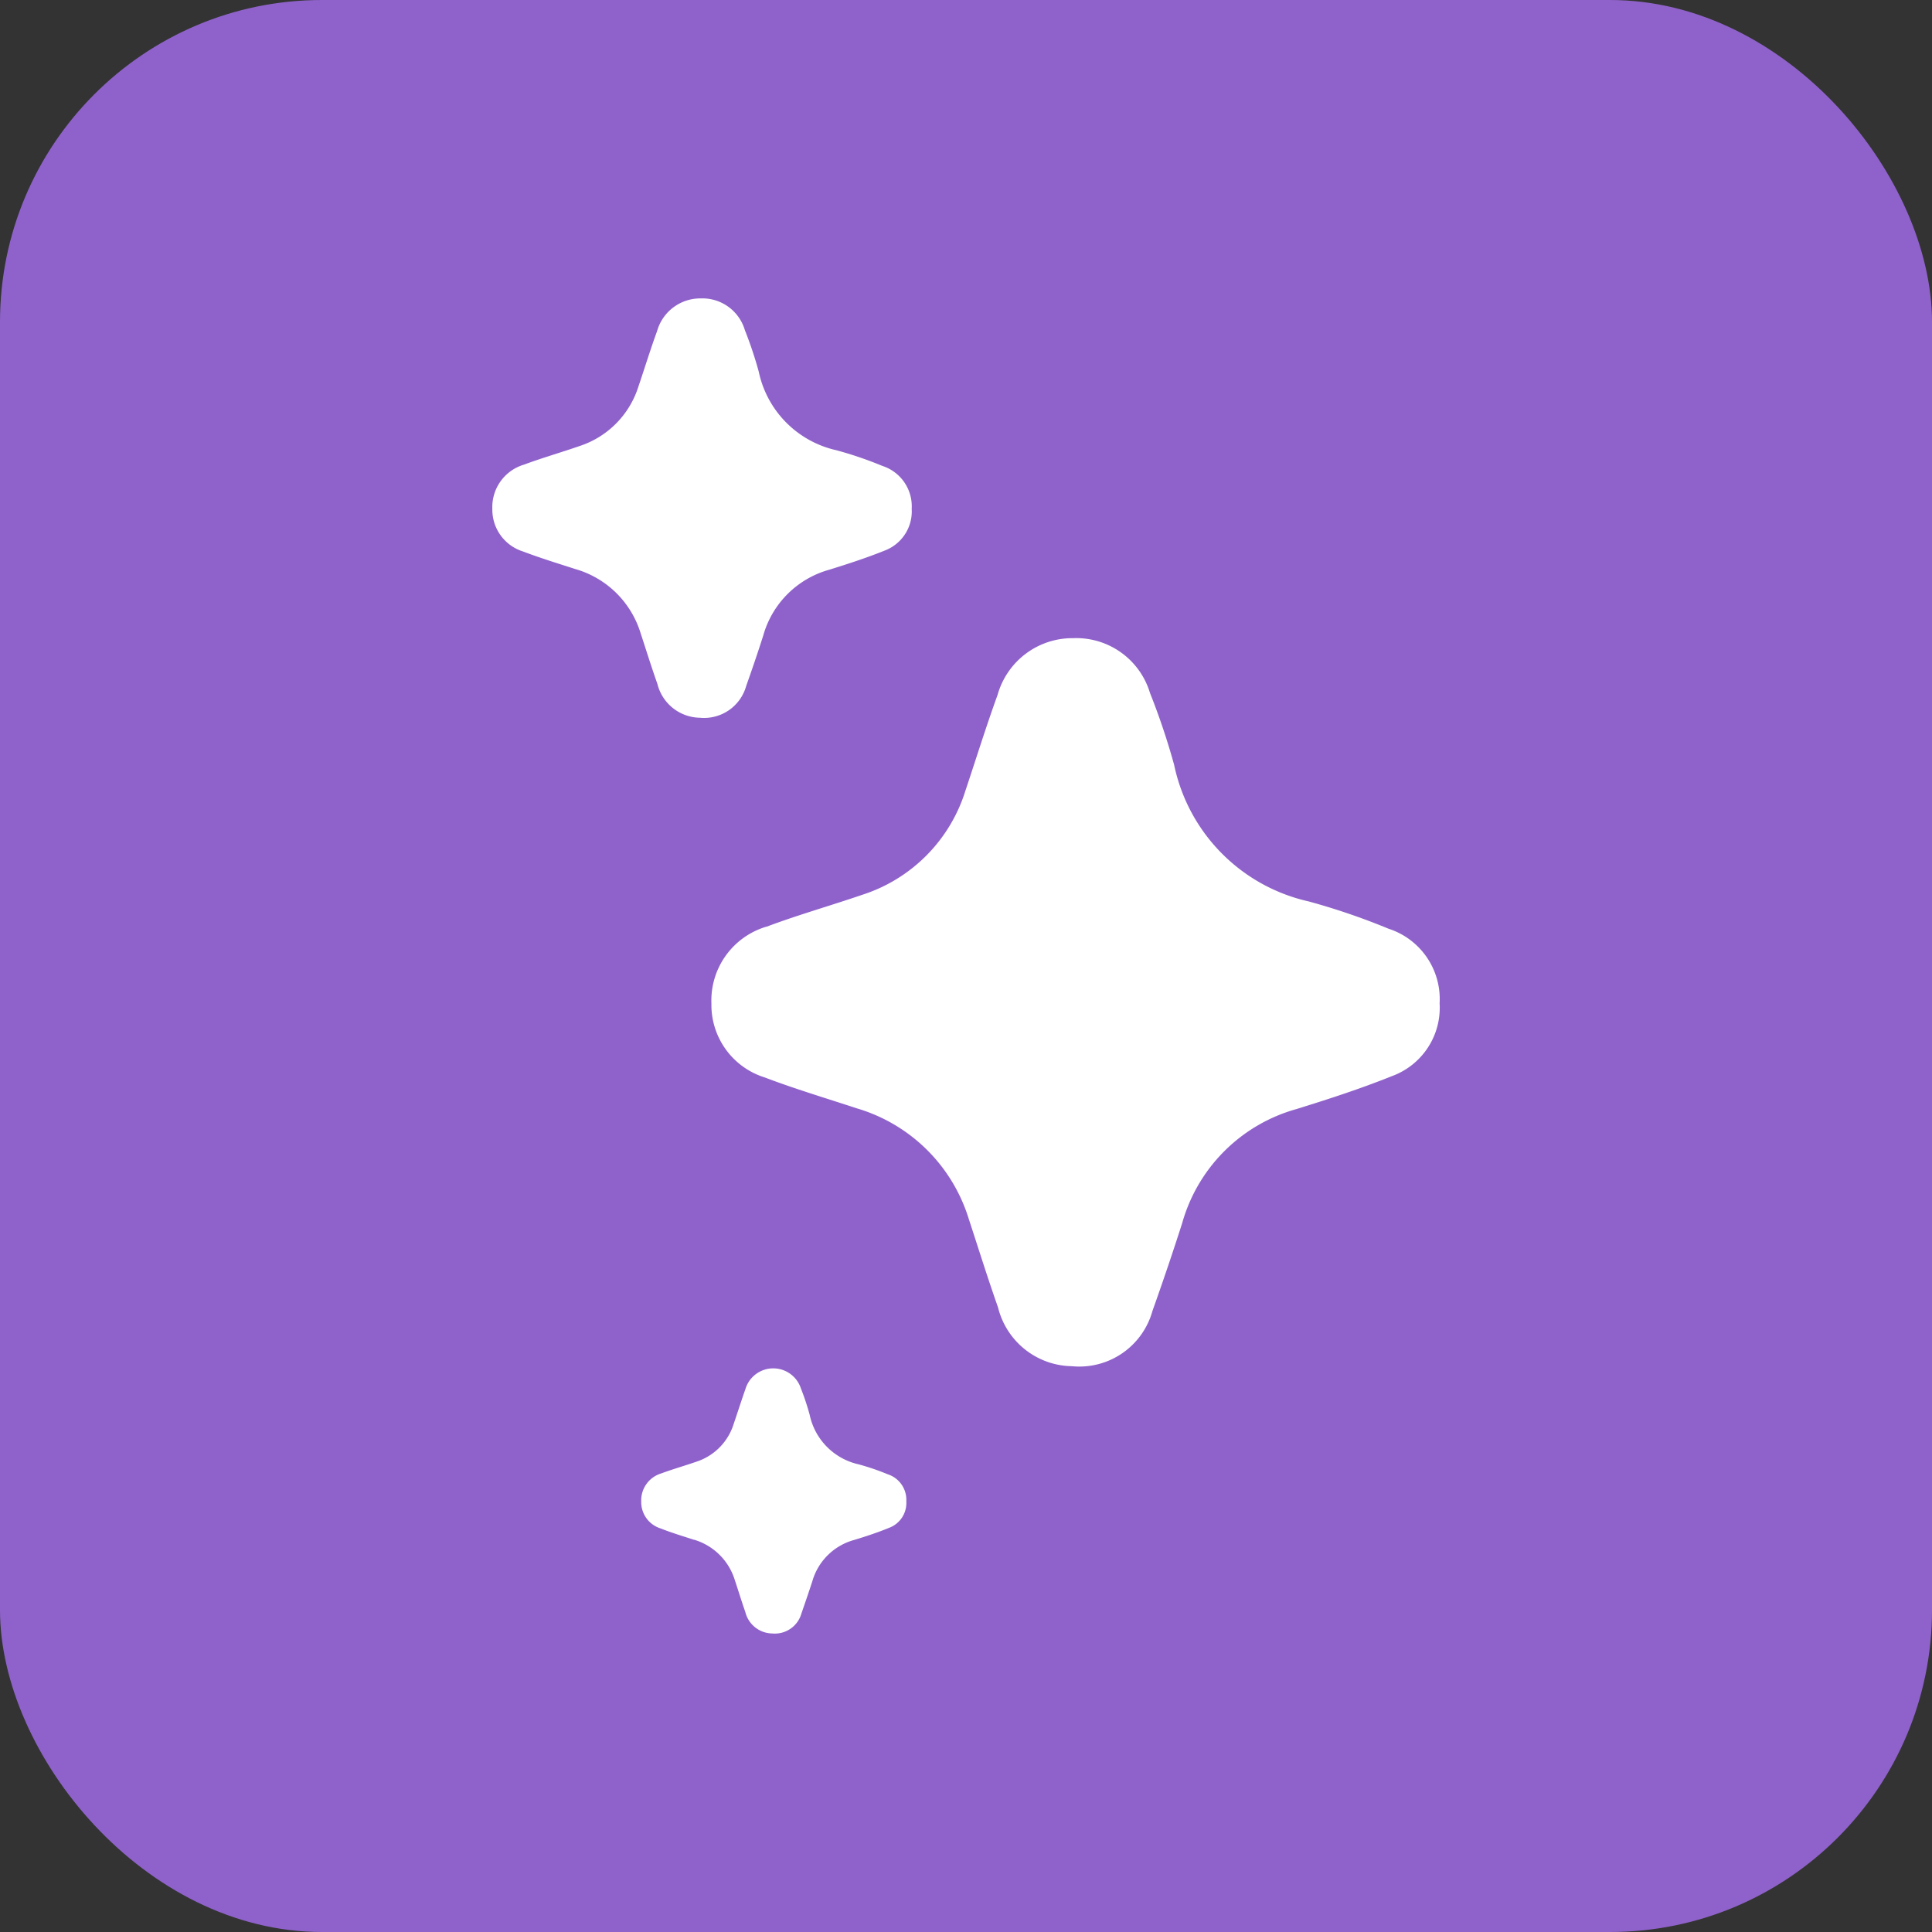
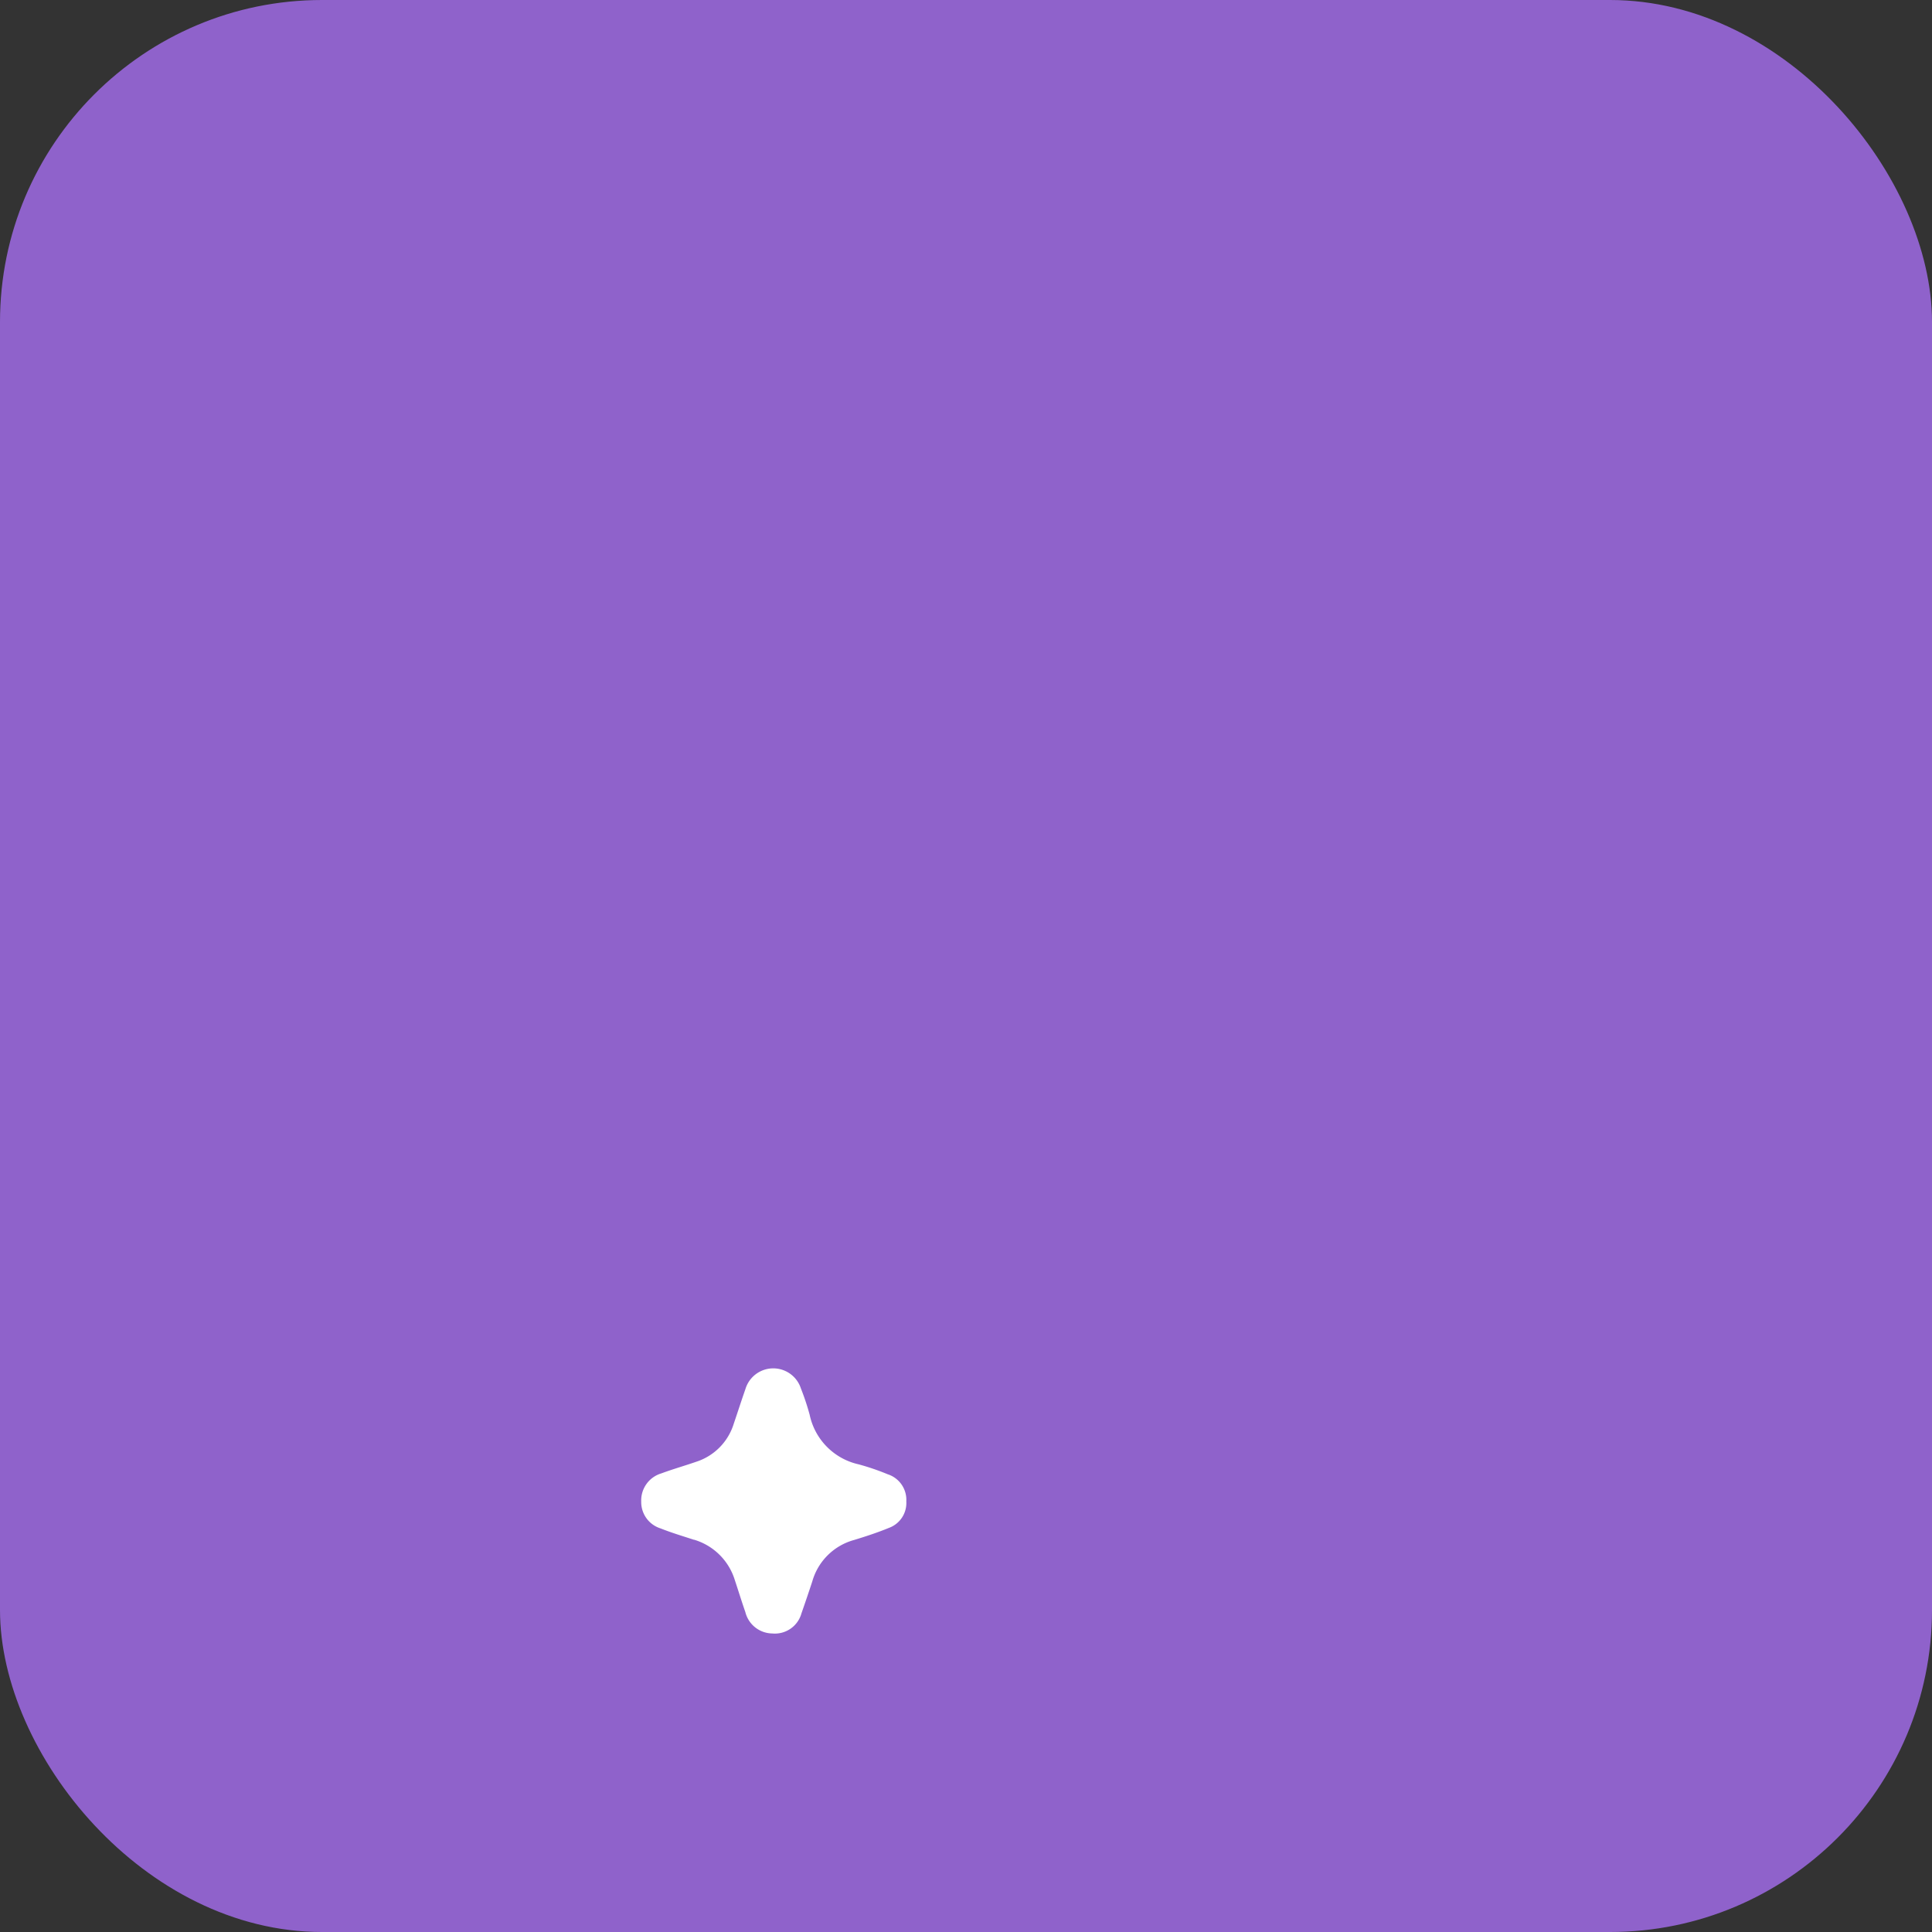
<svg xmlns="http://www.w3.org/2000/svg" width="48" height="48" viewBox="0 0 48 48">
  <rect x="0" y="0" width="48" height="48" fill="#333333" stroke="none" />
  <g id="Group_1164" data-name="Group 1164" transform="translate(-611 -3891)">
    <rect id="Rectangle_973" data-name="Rectangle 973" width="48" height="48" rx="8" transform="translate(611 3891)" fill="#8f62cb" />
    <g id="noun-sparkle-7137069" transform="translate(605.158 3893.414)">
      <path id="Path_7859" data-name="Path 7859" d="M29.418,81.386a1.508,1.508,0,0,1,1.016,1c.088.265.17.533.263.8a.7.7,0,0,0,.668.531.686.686,0,0,0,.726-.5q.14-.4.269-.793A1.488,1.488,0,0,1,33.4,81.394c.291-.089.582-.184.864-.3a.658.658,0,0,0,.432-.658.668.668,0,0,0-.464-.675,6,6,0,0,0-.721-.246,1.6,1.6,0,0,1-1.217-1.235,6.272,6.272,0,0,0-.217-.651.722.722,0,0,0-1.378.016c-.1.286-.194.579-.292.867a1.435,1.435,0,0,1-.93.939c-.288.1-.582.183-.867.289a.7.7,0,0,0-.5.7.685.685,0,0,0,.481.667c.269.107.55.191.828.282Z" transform="translate(-6.337 -45.548)" fill="#fff" />
-       <path id="Path_7860" data-name="Path 7860" d="M18.836,11.287c.432.164.875.3,1.314.441a2.383,2.383,0,0,1,1.608,1.589c.138.42.269.842.417,1.26a1.106,1.106,0,0,0,1.057.841,1.085,1.085,0,0,0,1.149-.79c.148-.416.291-.835.425-1.257a2.36,2.36,0,0,1,1.637-1.63c.461-.143.92-.292,1.368-.472a1.041,1.041,0,0,0,.682-1.041,1.056,1.056,0,0,0-.733-1.068,9.435,9.435,0,0,0-1.142-.389,2.537,2.537,0,0,1-1.926-1.955,9.9,9.9,0,0,0-.344-1.028A1.1,1.1,0,0,0,23.25,5a1.115,1.115,0,0,0-1.083.813c-.166.454-.307.916-.462,1.372a2.276,2.276,0,0,1-1.473,1.486c-.455.158-.921.291-1.372.459a1.1,1.1,0,0,0-.786,1.1,1.088,1.088,0,0,0,.762,1.057Z" transform="translate(0)" fill="#fff" />
-       <path id="Path_7861" data-name="Path 7861" d="M34.208,35.068a1.914,1.914,0,0,0-1.365,1.912,1.887,1.887,0,0,0,1.323,1.833c.75.285,1.52.515,2.282.766a4.135,4.135,0,0,1,2.792,2.76c.24.73.468,1.464.724,2.188A1.921,1.921,0,0,0,41.8,45.988a1.885,1.885,0,0,0,2-1.372q.387-1.084.739-2.183A4.091,4.091,0,0,1,47.376,39.6c.8-.248,1.6-.508,2.374-.819a1.808,1.808,0,0,0,1.185-1.807,1.838,1.838,0,0,0-1.271-1.856,16.726,16.726,0,0,0-1.981-.677,4.4,4.4,0,0,1-3.344-3.393,17.118,17.118,0,0,0-.6-1.787A1.913,1.913,0,0,0,41.831,27.9a1.932,1.932,0,0,0-1.879,1.412c-.286.787-.534,1.589-.8,2.383a3.948,3.948,0,0,1-2.558,2.58c-.793.272-1.6.5-2.384.795Z" transform="translate(-9.326 -14.459)" fill="#fff" />
    </g>
  </g>
</svg>